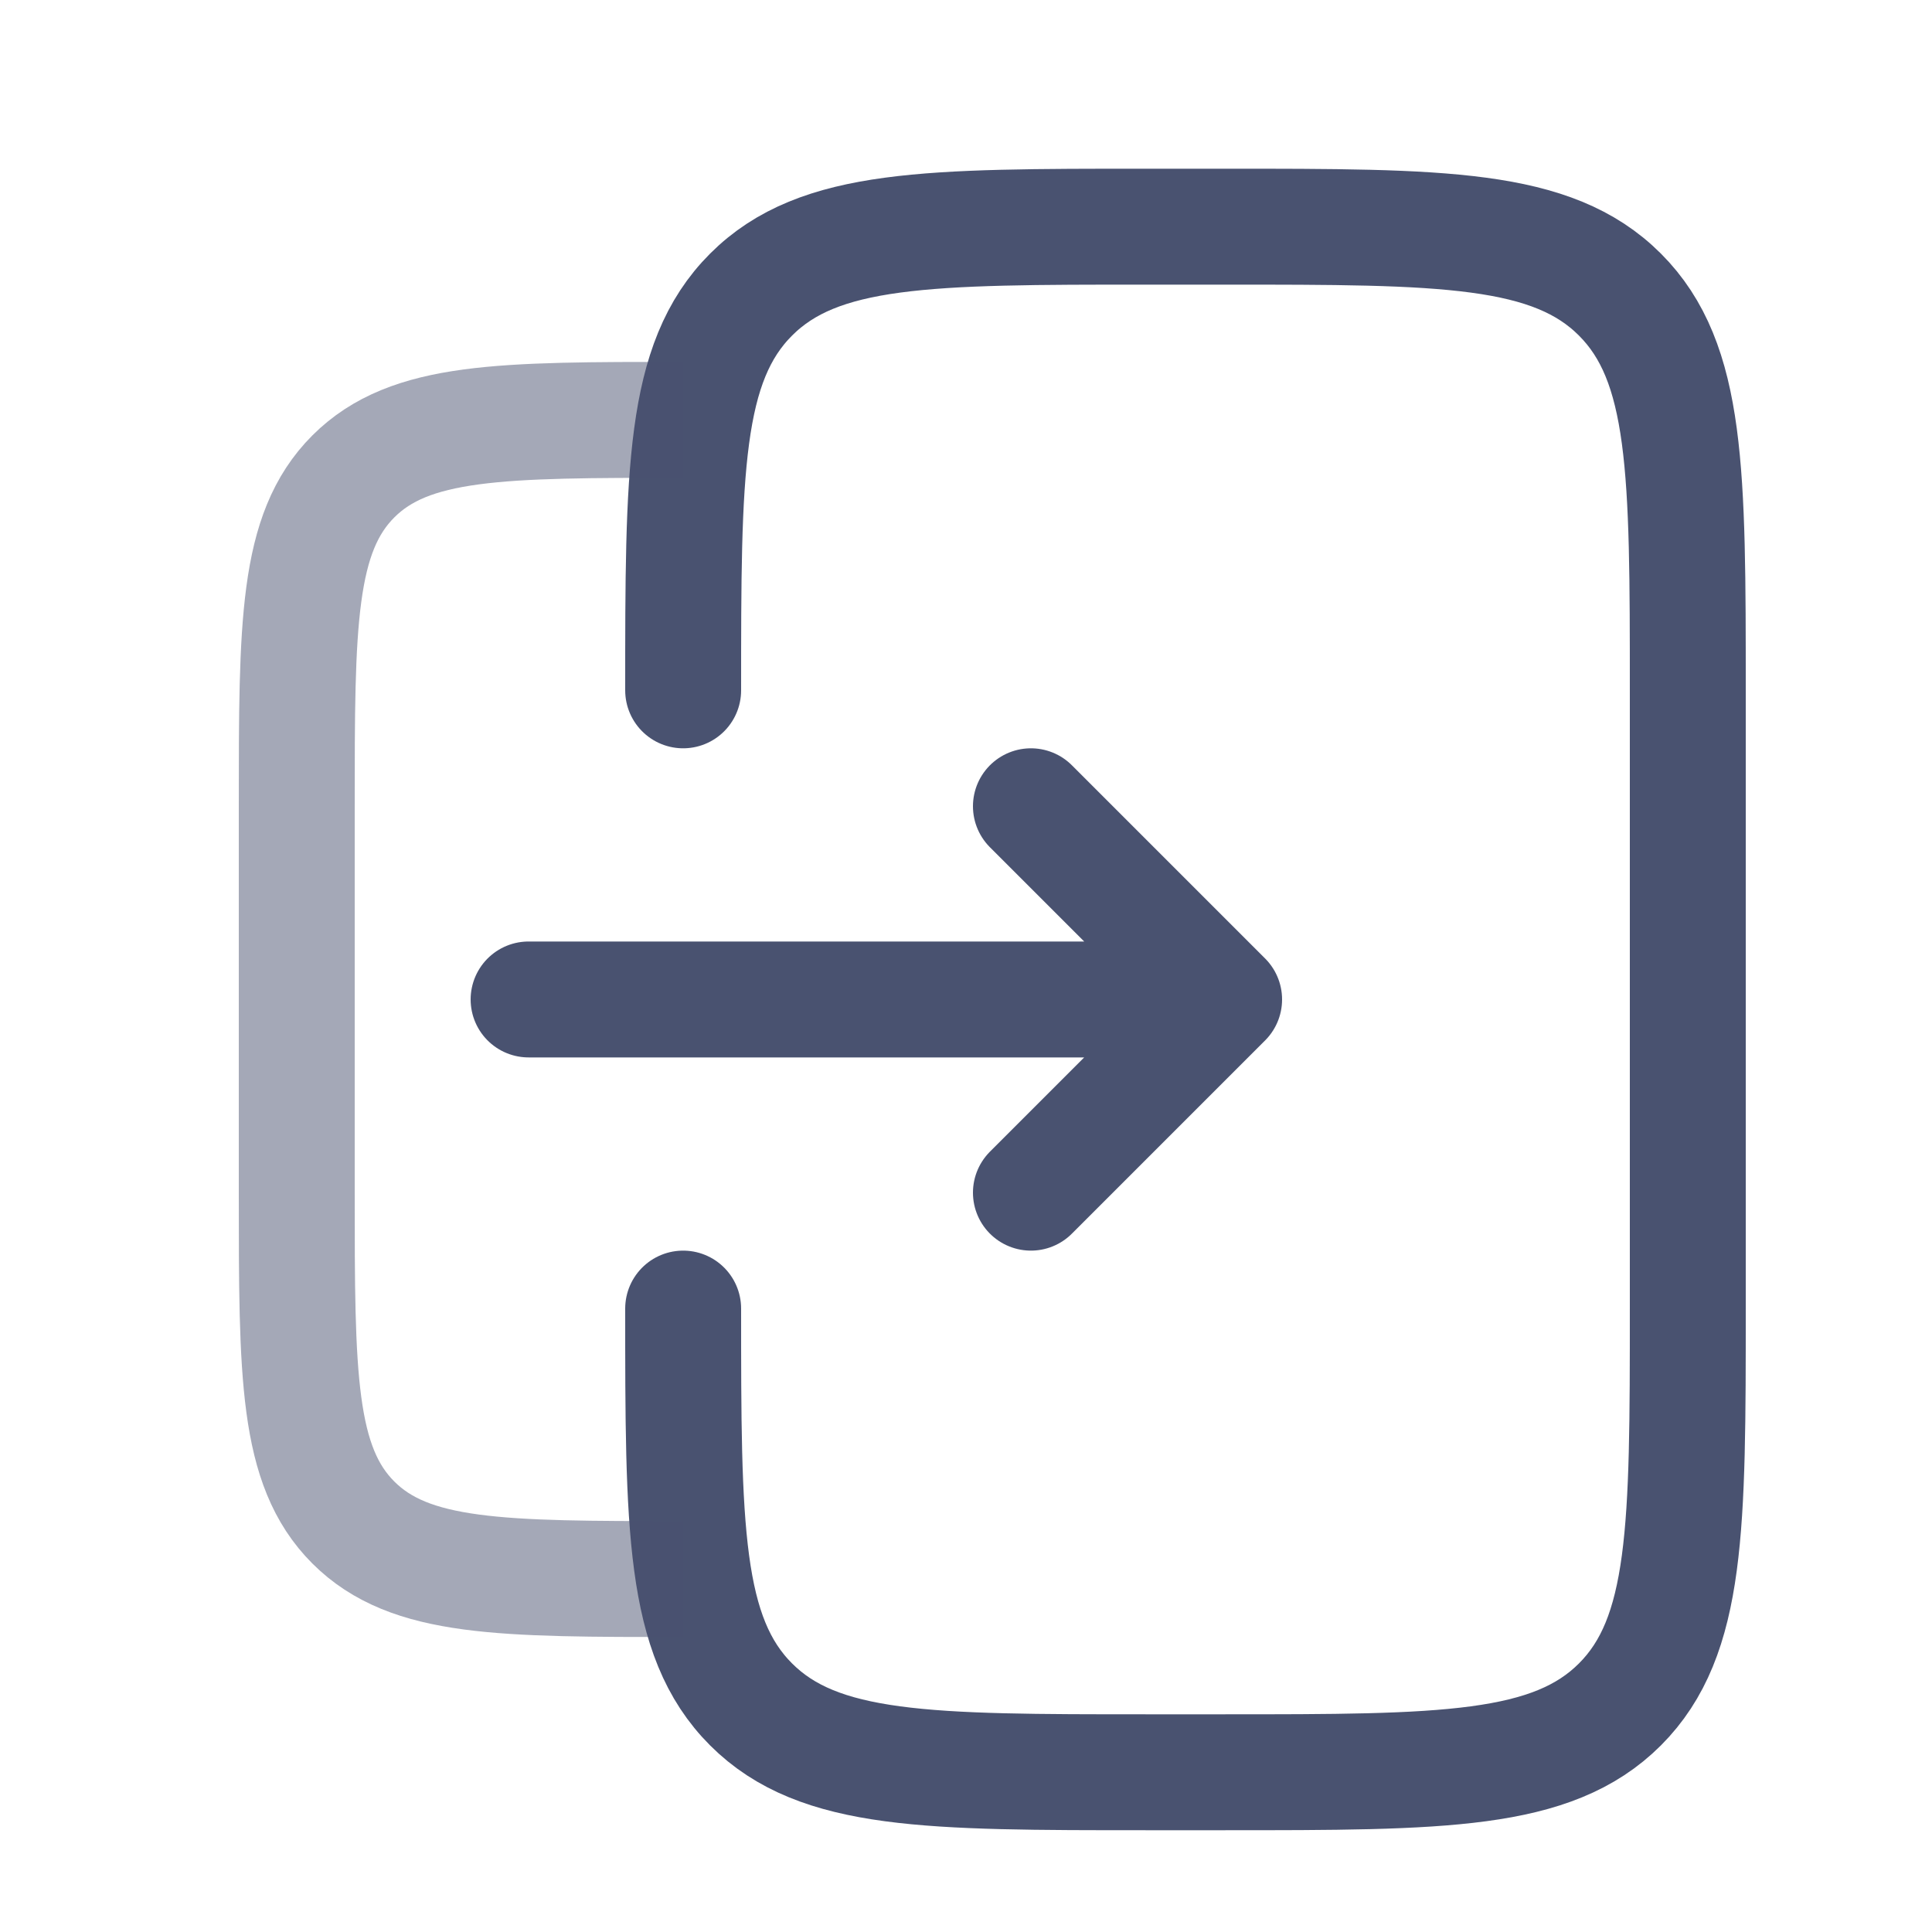
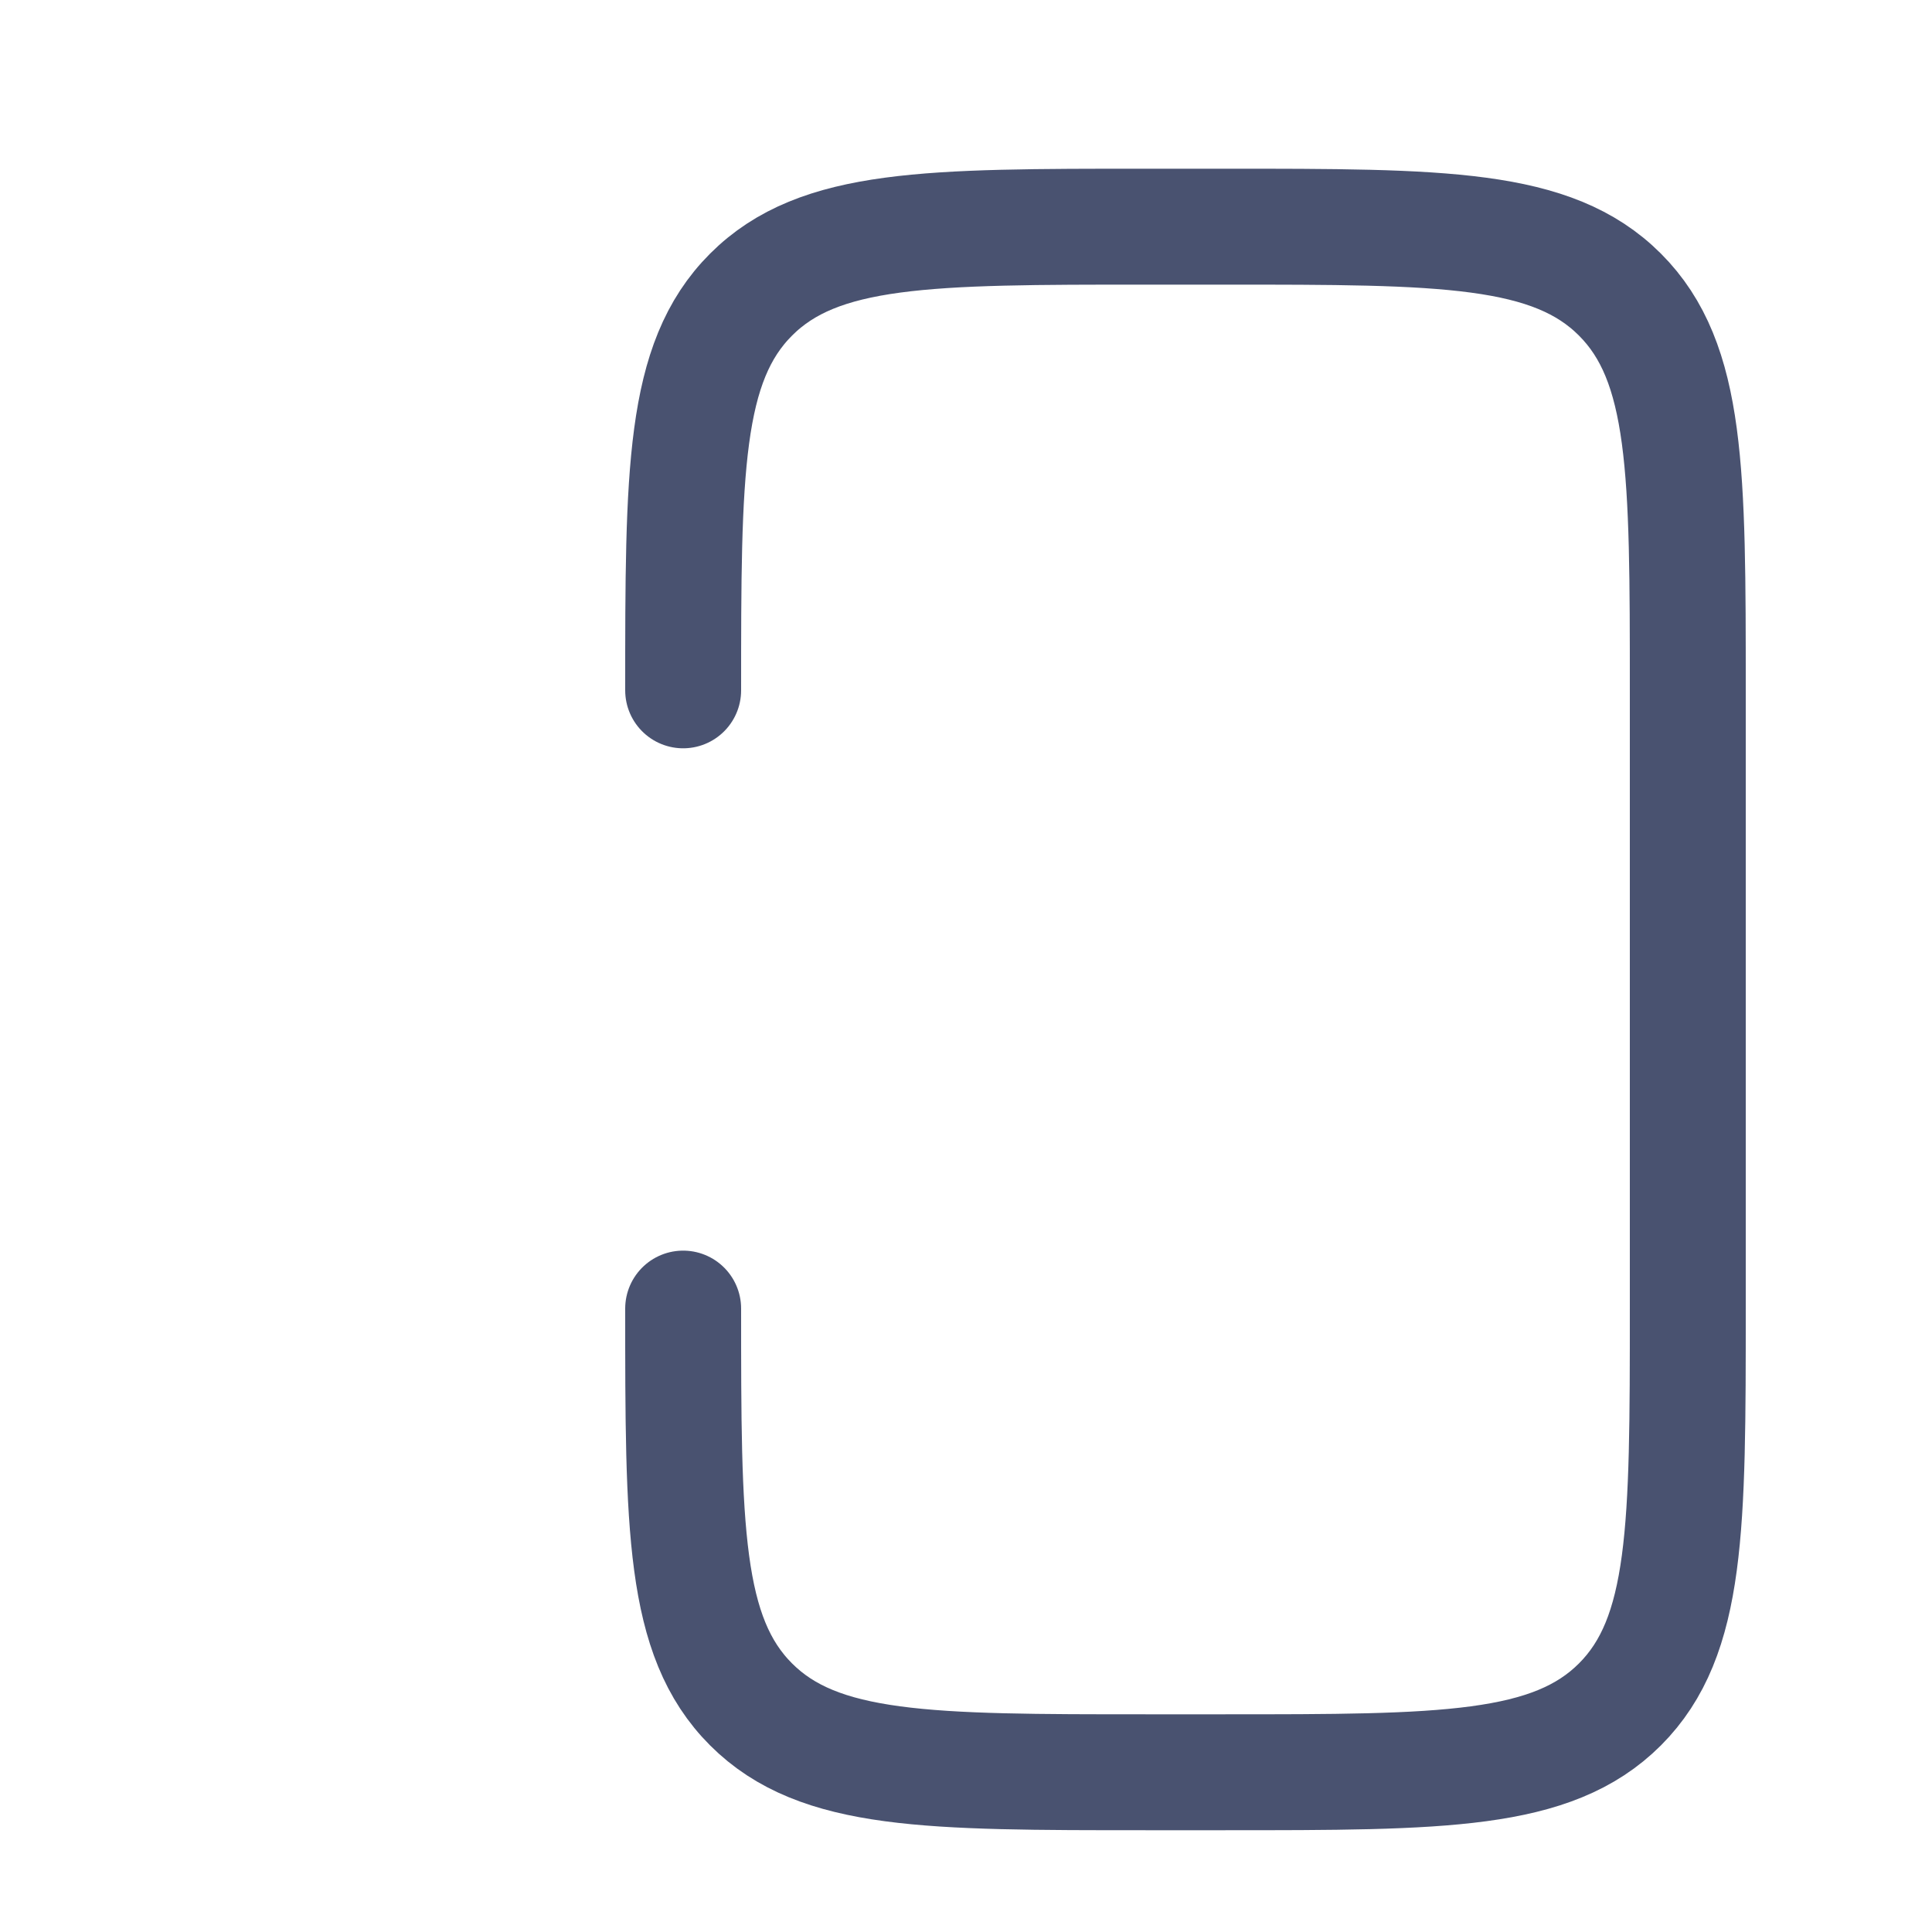
<svg xmlns="http://www.w3.org/2000/svg" width="25" height="25" viewBox="0 0 25 25" fill="none">
  <g opacity="0.8">
    <path d="M8.84 16.933C8.84 19.762 8.84 21.176 9.719 22.055C10.598 22.933 12.012 22.933 14.84 22.933H15.84C18.669 22.933 20.083 22.933 20.962 22.055C21.84 21.176 21.84 19.762 21.84 16.933V8.933C21.84 6.105 21.84 4.691 20.962 3.812C20.083 2.933 18.669 2.933 15.84 2.933H14.84C12.012 2.933 10.598 2.933 9.719 3.812C8.84 4.691 8.84 6.105 8.84 8.933" stroke="#1C274C" stroke-width="1.5" stroke-linecap="round" />
-     <path opacity="0.5" d="M8.84 20.433C6.483 20.433 5.305 20.433 4.572 19.701C3.84 18.969 3.84 17.79 3.84 15.433V10.433C3.84 8.076 3.84 6.898 4.572 6.165C5.305 5.433 6.483 5.433 8.84 5.433" stroke="#1C274C" stroke-width="1.5" />
-     <path d="M6.84 12.933L15.84 12.933M15.84 12.933L13.34 15.433M15.84 12.933L13.34 10.433" stroke="#1C274C" stroke-width="1.5" stroke-linecap="round" stroke-linejoin="round" />
  </g>
</svg>